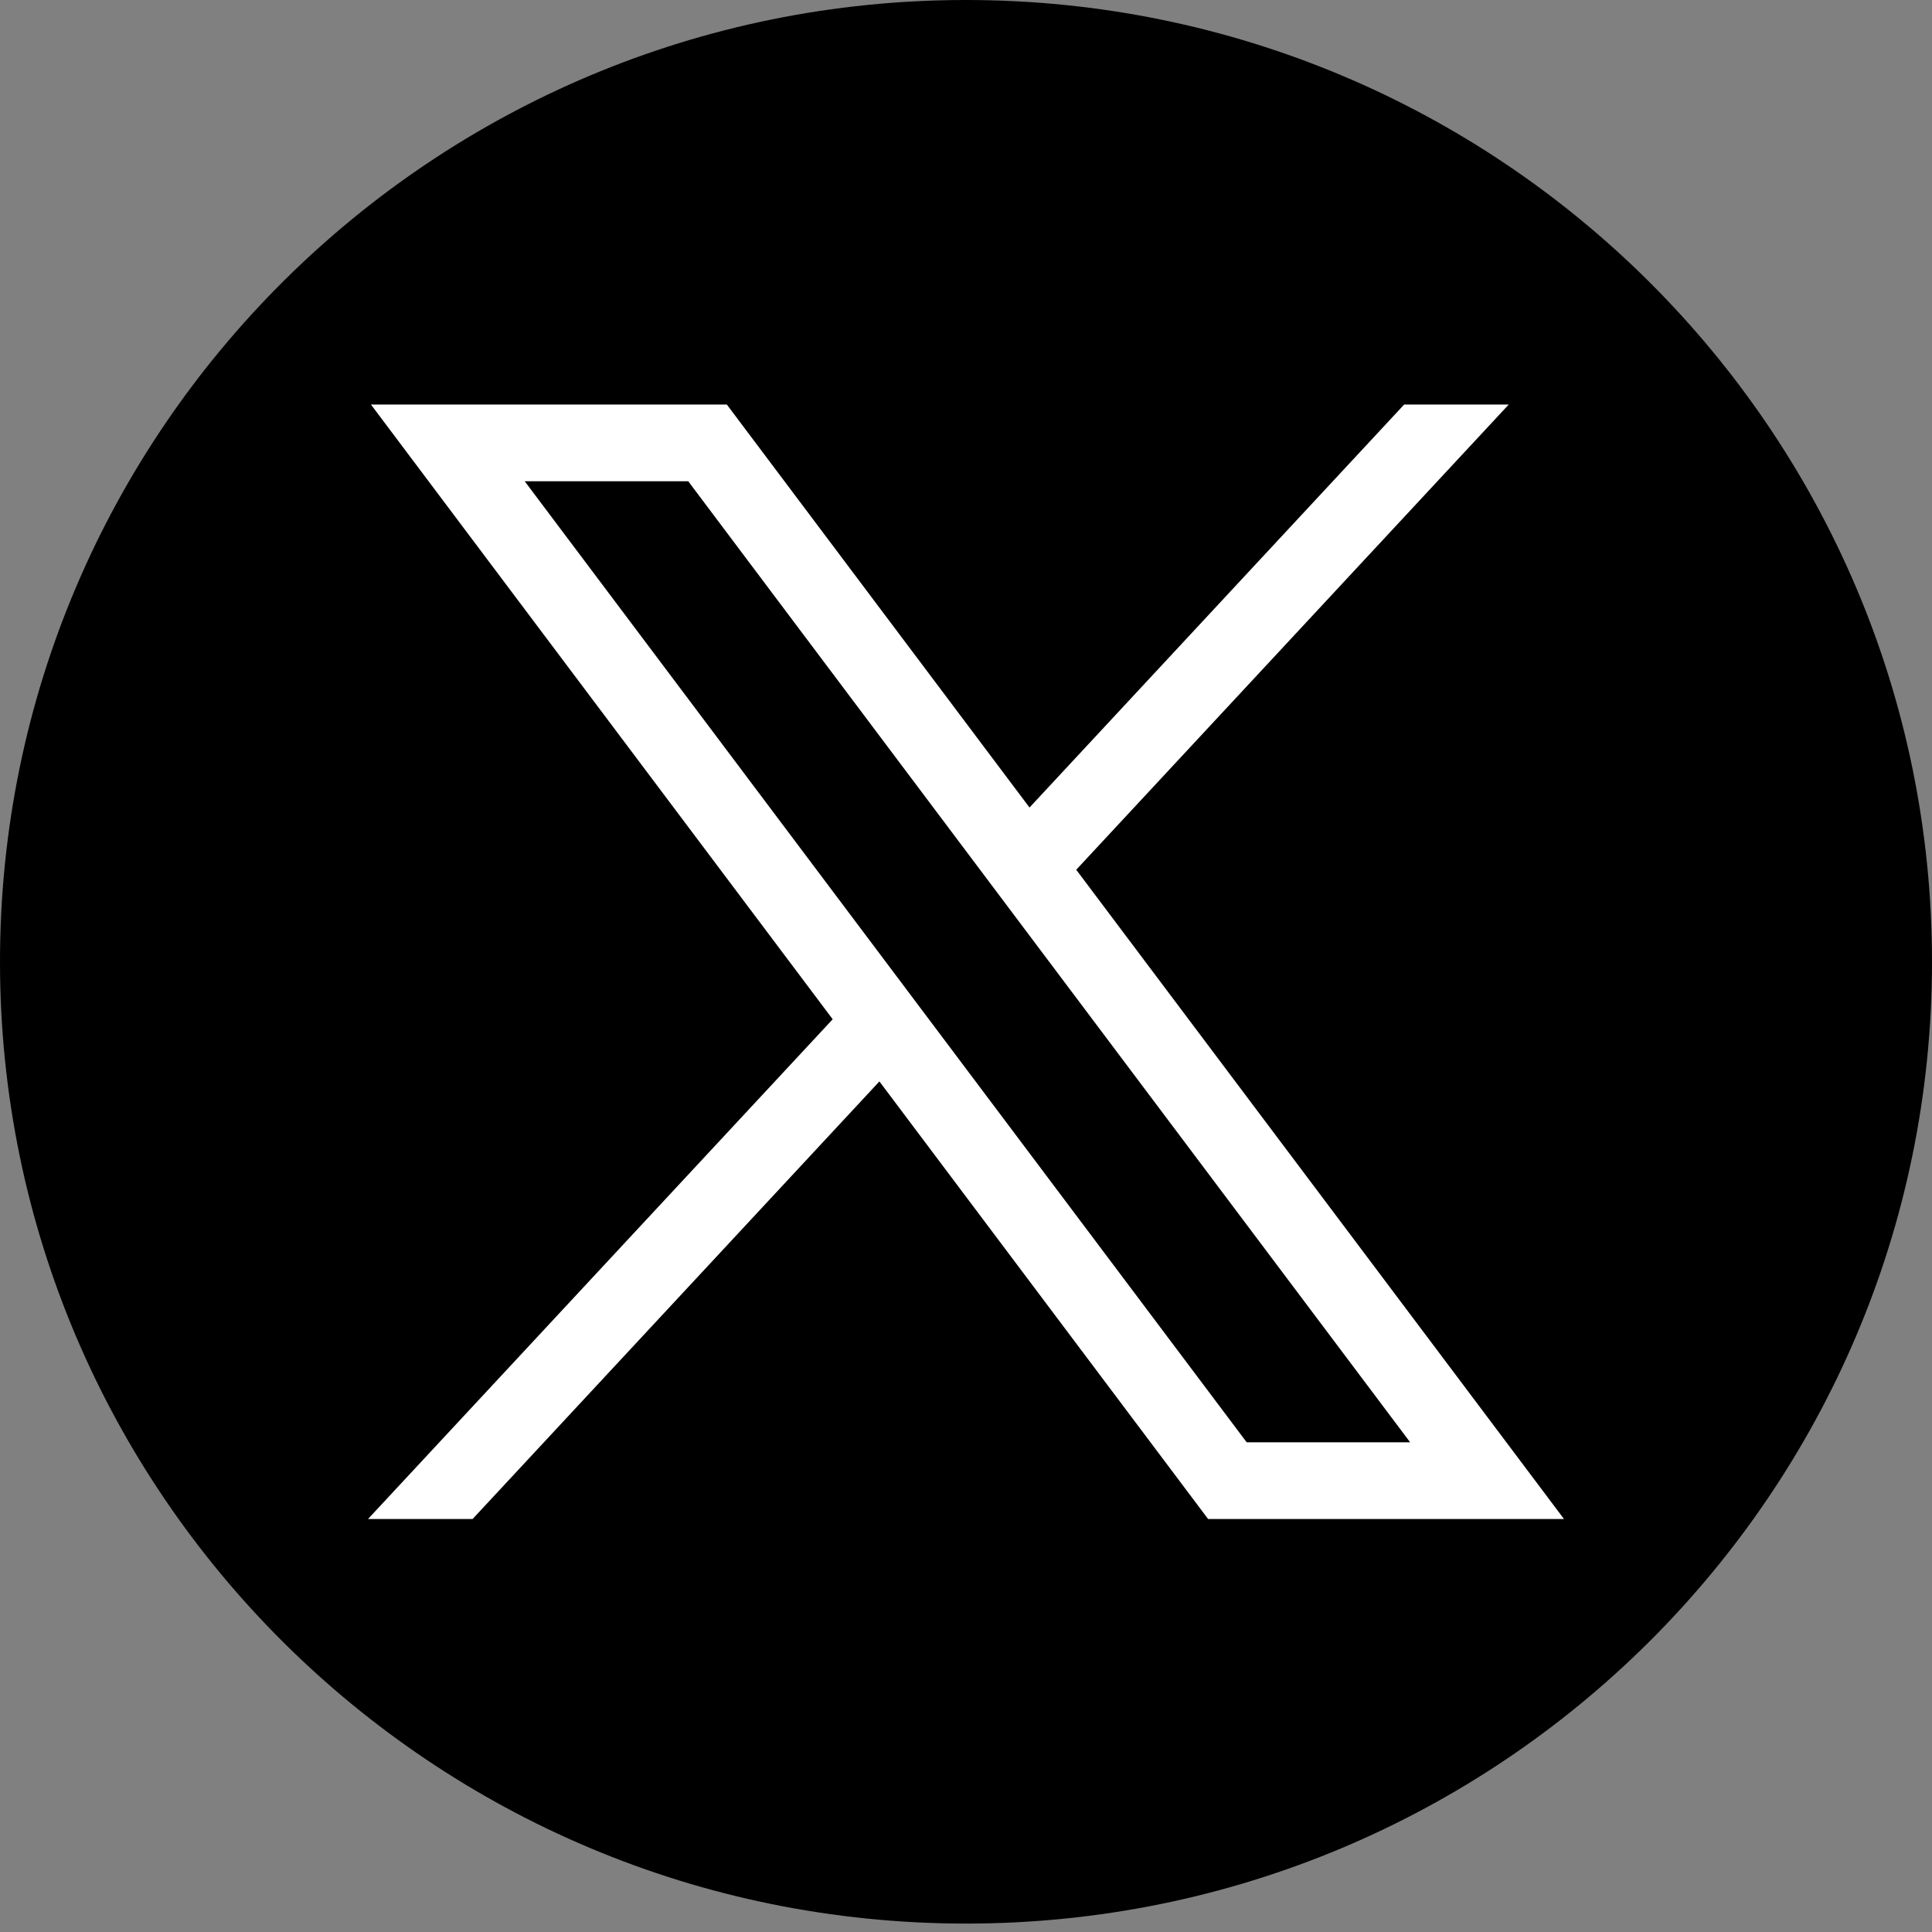
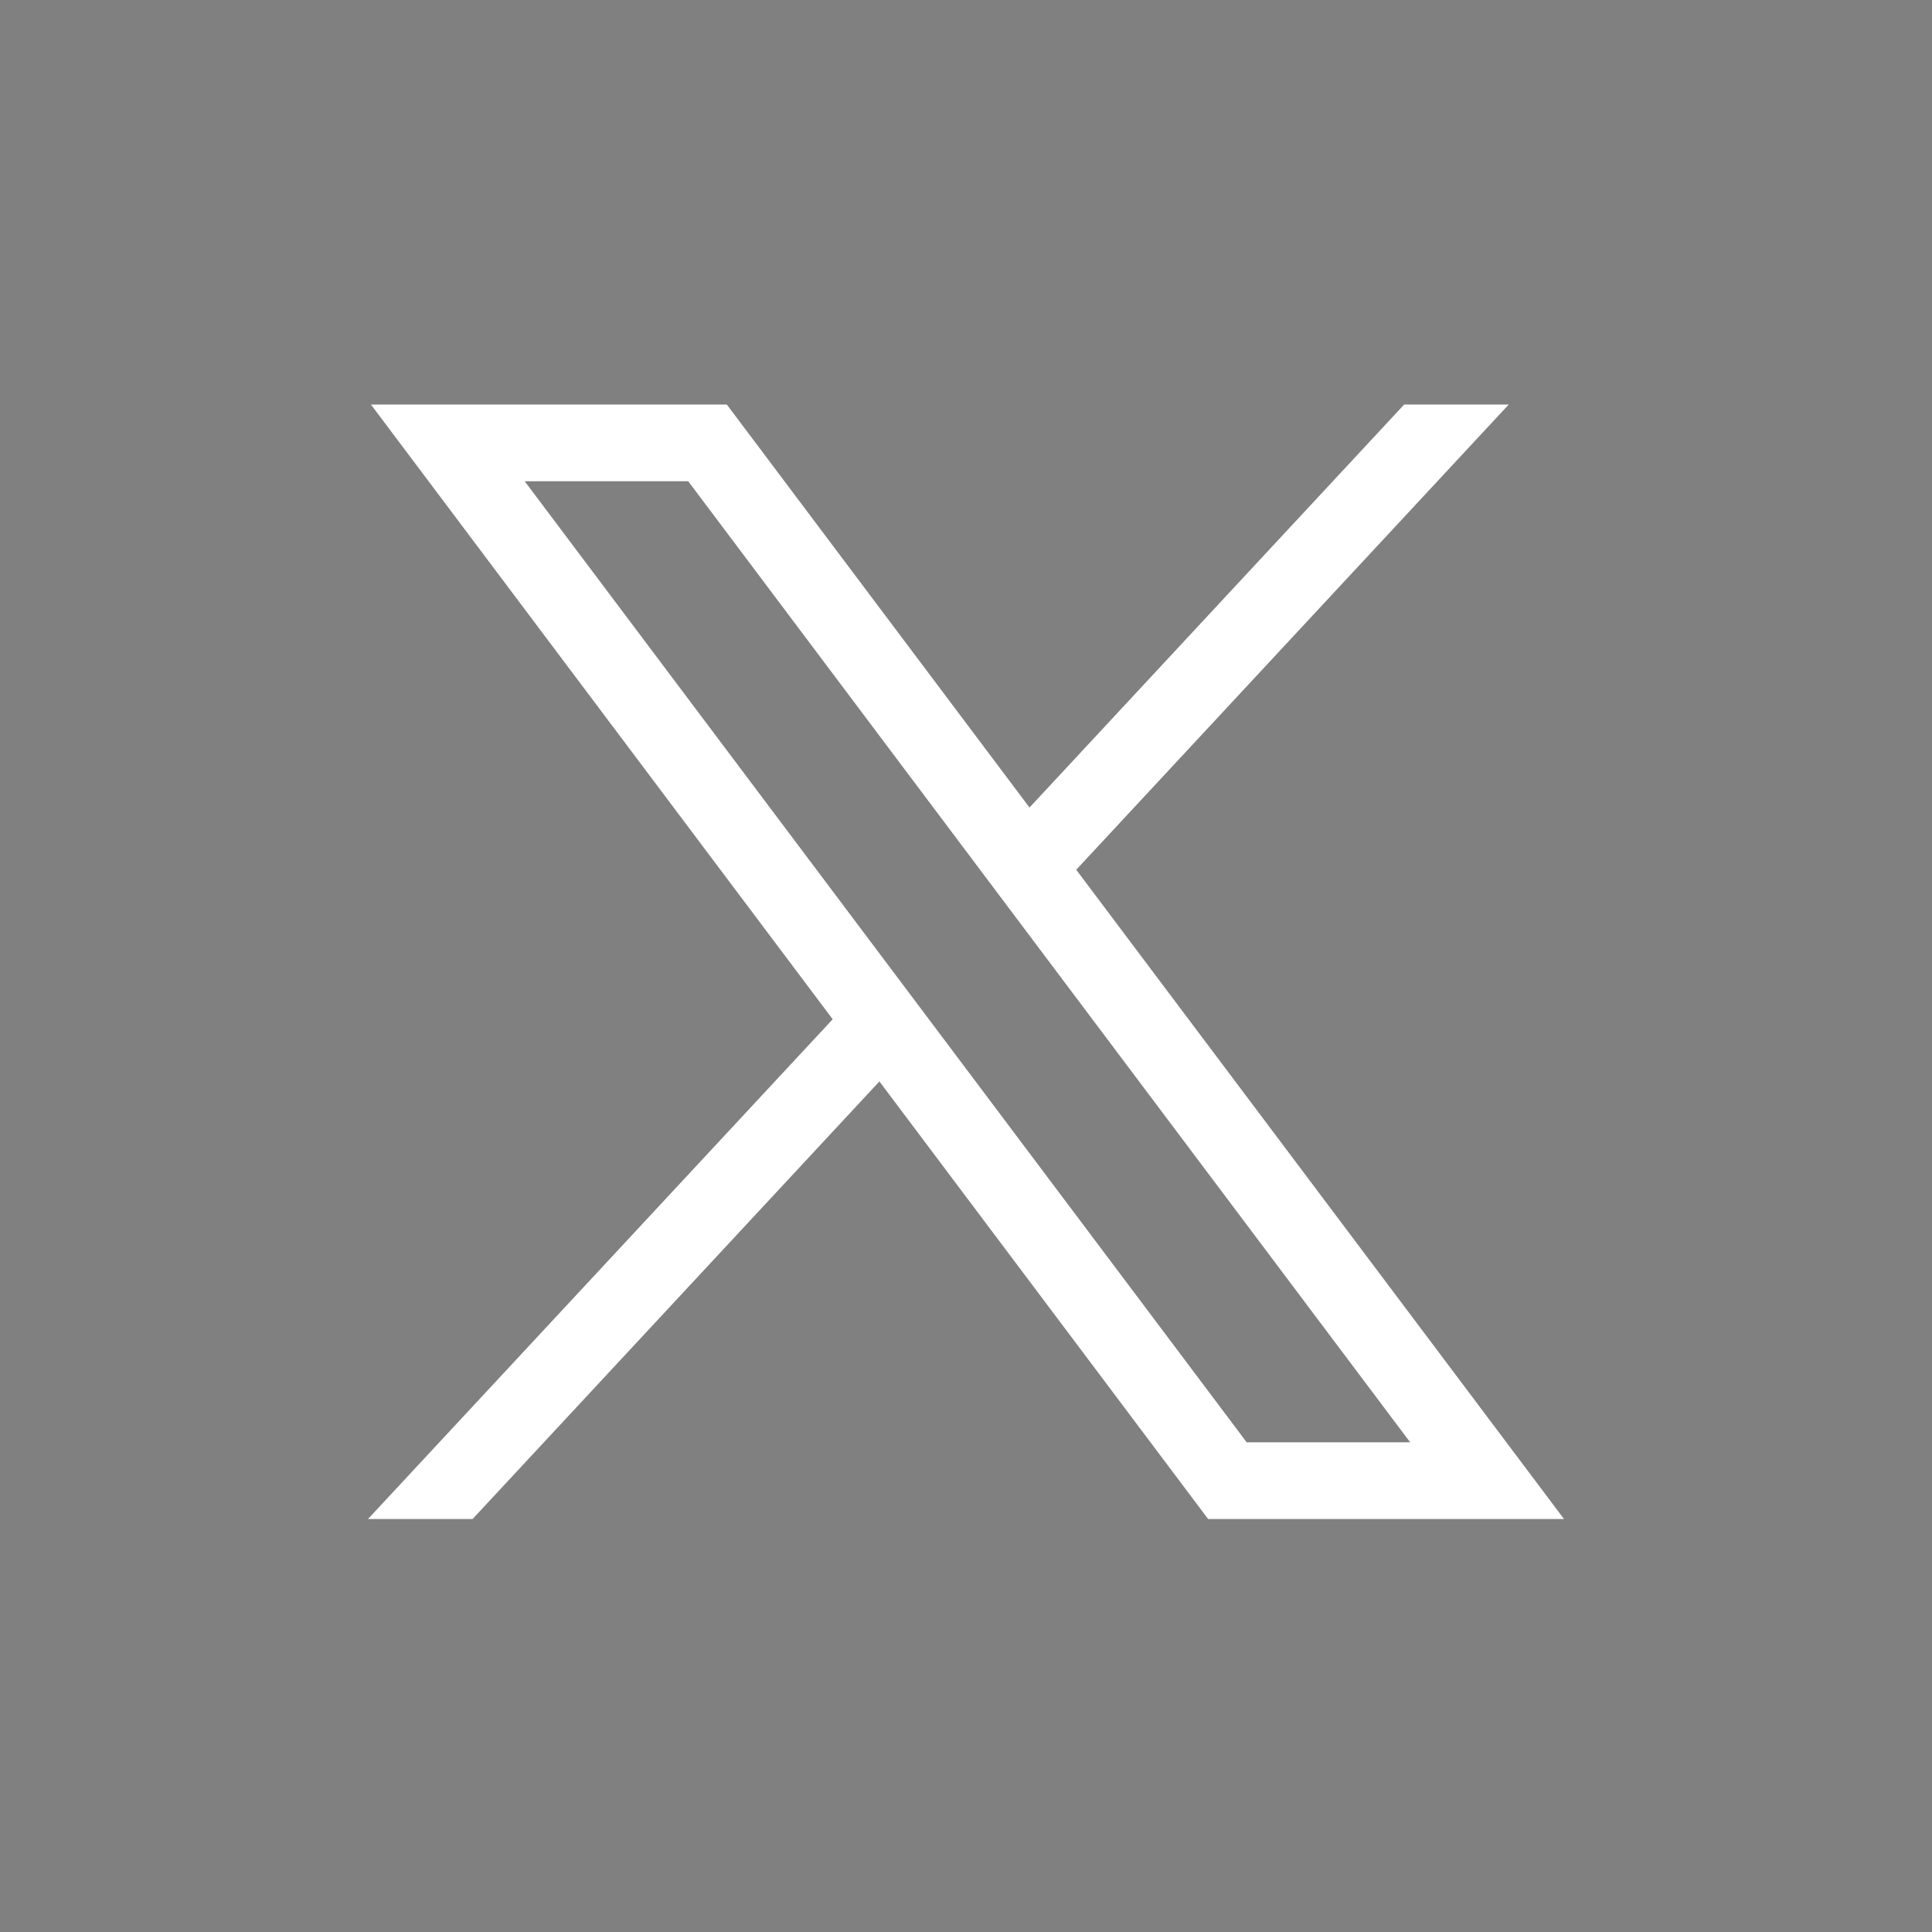
<svg xmlns="http://www.w3.org/2000/svg" width="39" height="39" viewBox="0 0 39 39" fill="none">
  <rect x="0" y="0" width="39" height="39" fill="#808080" stroke="none" />
-   <path d="M19.5 38.83C30.27 38.83 39 30.137 39 19.415C39 8.692 30.27 0 19.5 0C8.73 0 0 8.692 0 19.415C0 30.137 8.73 38.83 19.5 38.83Z" fill="black" />
  <path d="M7.488 8.166L16.809 20.575L7.429 30.663H9.54L17.752 21.83L24.387 30.663H31.571L21.725 17.557L30.456 8.166H28.345L20.782 16.301L14.672 8.166H7.488ZM10.592 9.715H13.893L28.466 29.115H25.166L10.592 9.715Z" fill="white" />
</svg>